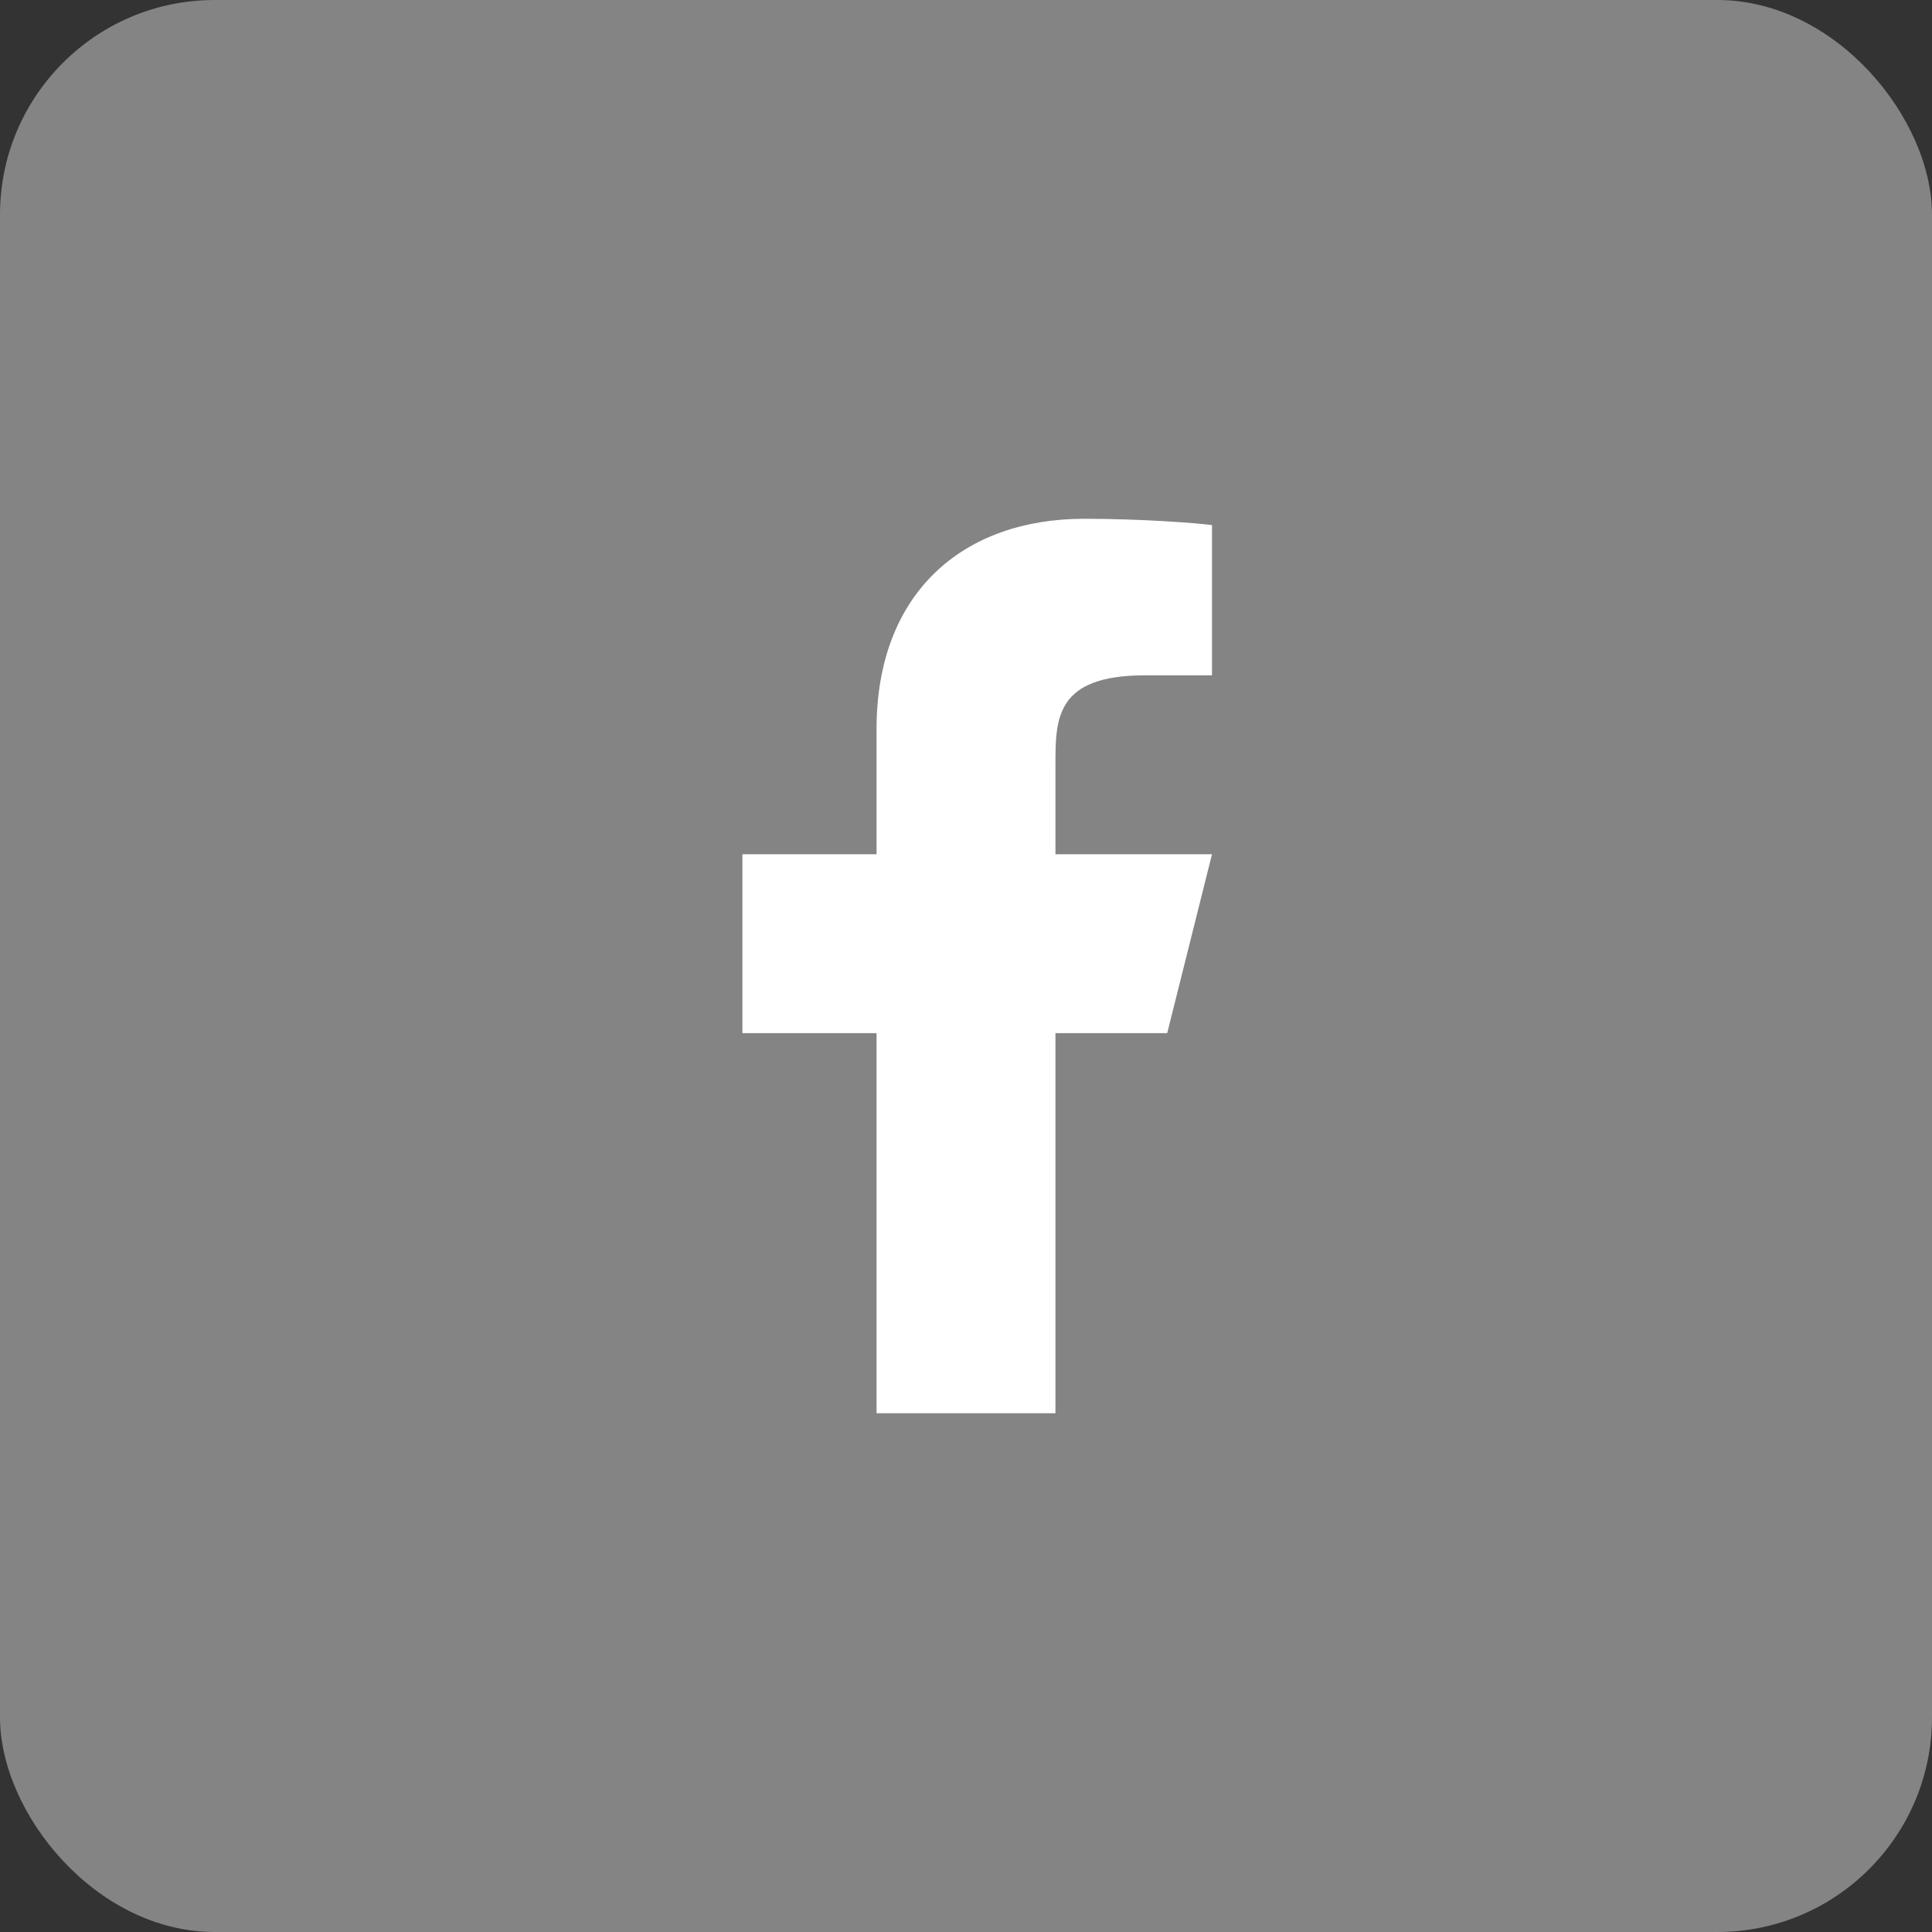
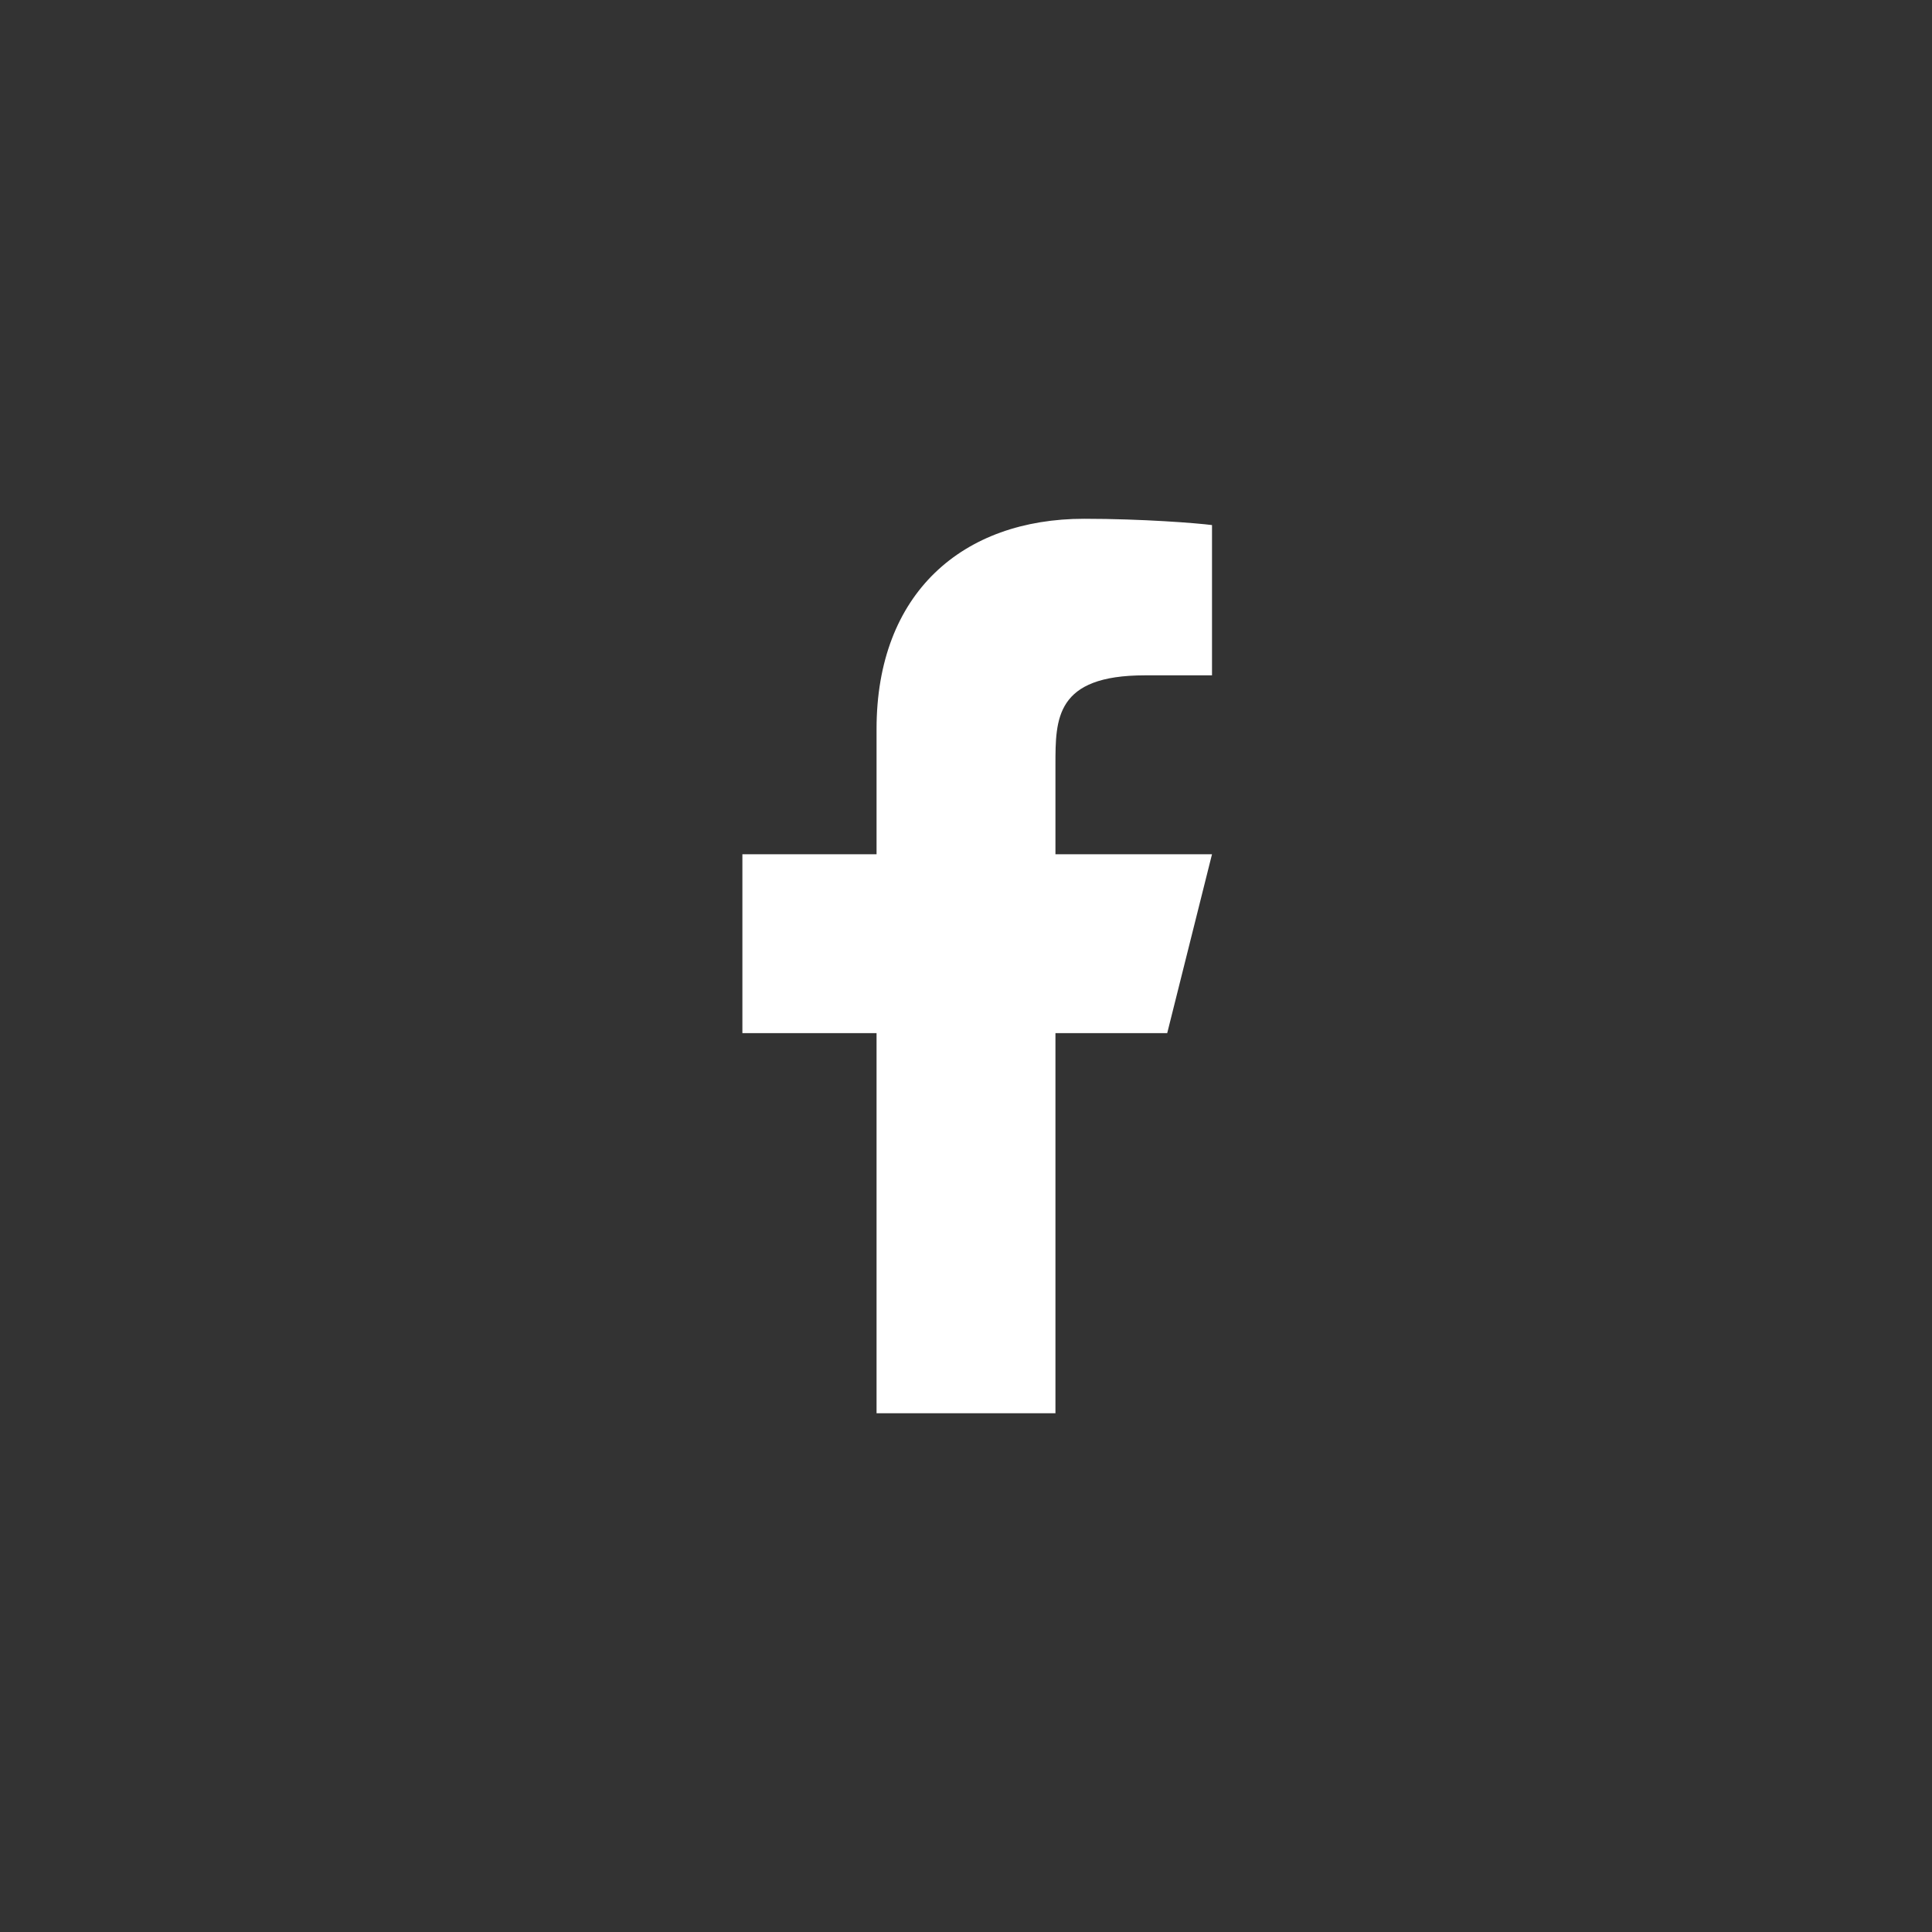
<svg xmlns="http://www.w3.org/2000/svg" width="27" height="27" viewBox="0 0 27 27" fill="none">
  <rect x="0" y="0" width="27" height="27" fill="#333333" stroke="none" />
-   <rect width="27" height="27" rx="3" fill="#848484" />
-   <path d="M14.75 14.438H16.312L16.938 11.938H14.75V10.688C14.75 10.044 14.75 9.438 16 9.438H16.938V7.338C16.734 7.311 15.964 7.25 15.152 7.25C13.455 7.25 12.25 8.286 12.25 10.188V11.938H10.375V14.438H12.25V19.75H14.75V14.438Z" fill="white" />
+   <path d="M14.75 14.438H16.312L16.938 11.938H14.75V10.688C14.75 10.044 14.75 9.438 16 9.438H16.938V7.338C16.734 7.311 15.964 7.25 15.152 7.25C13.455 7.25 12.25 8.286 12.25 10.188V11.938H10.375V14.438H12.25V19.75H14.75Z" fill="white" />
</svg>